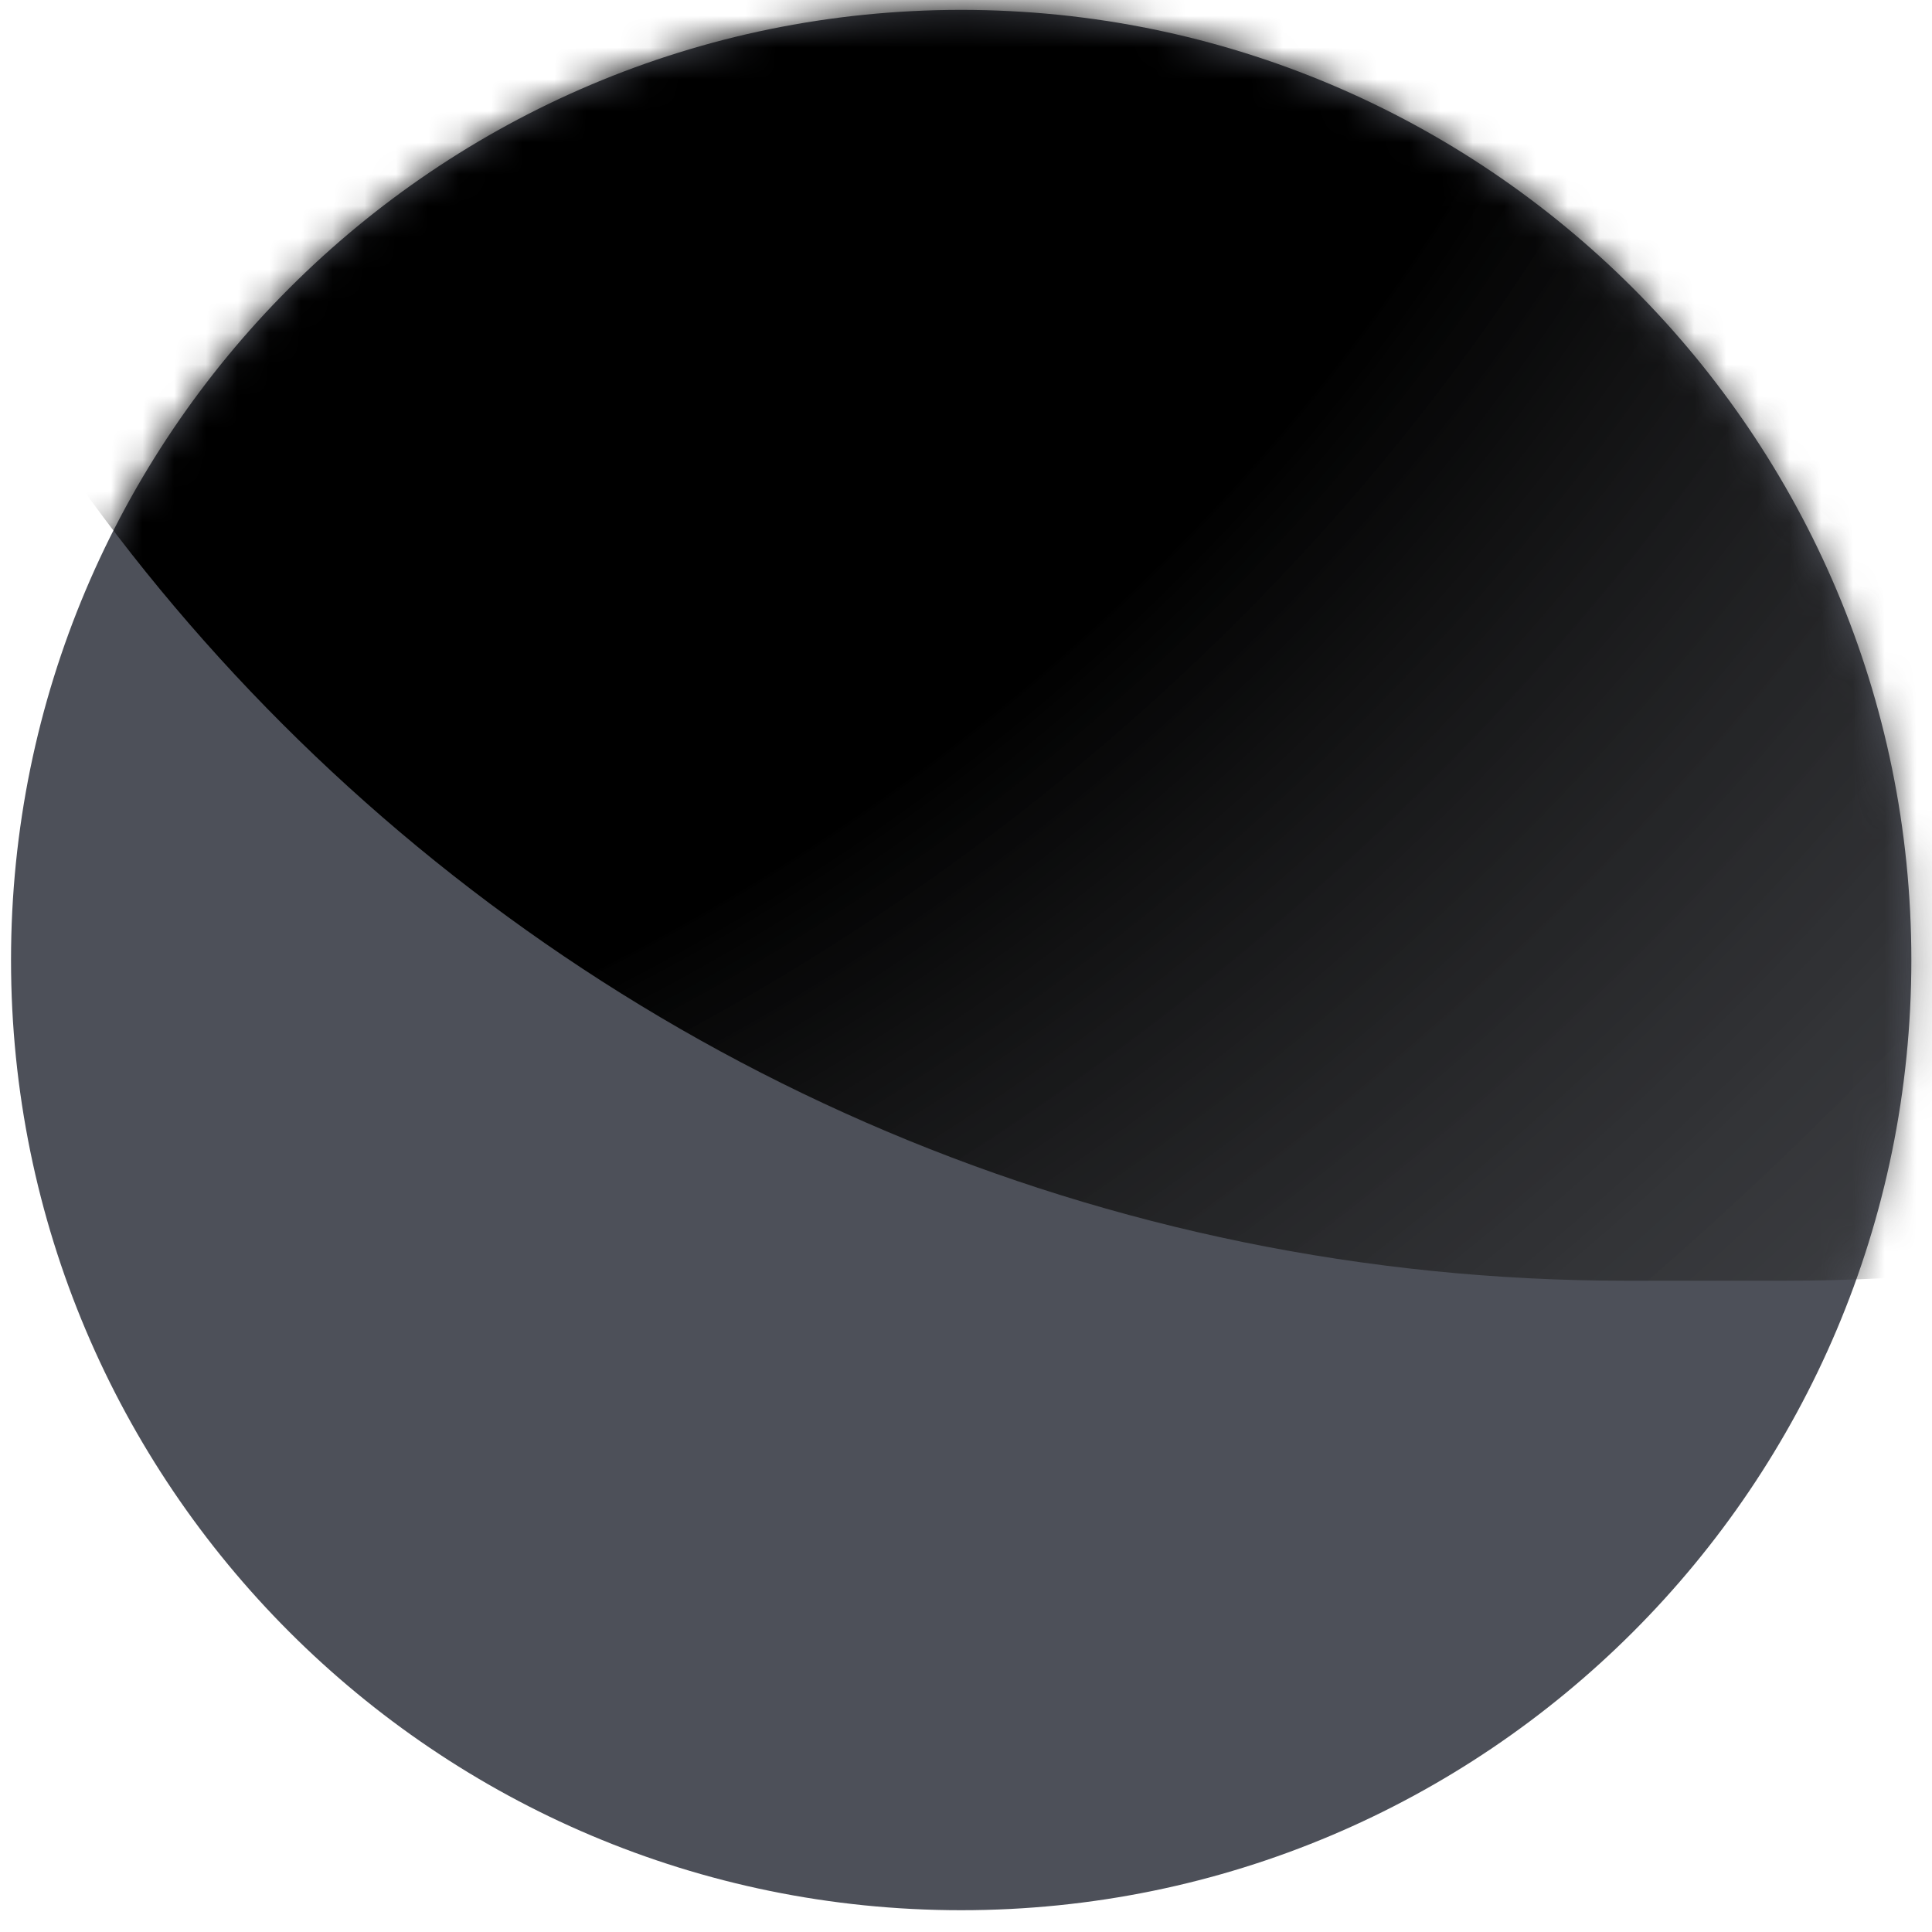
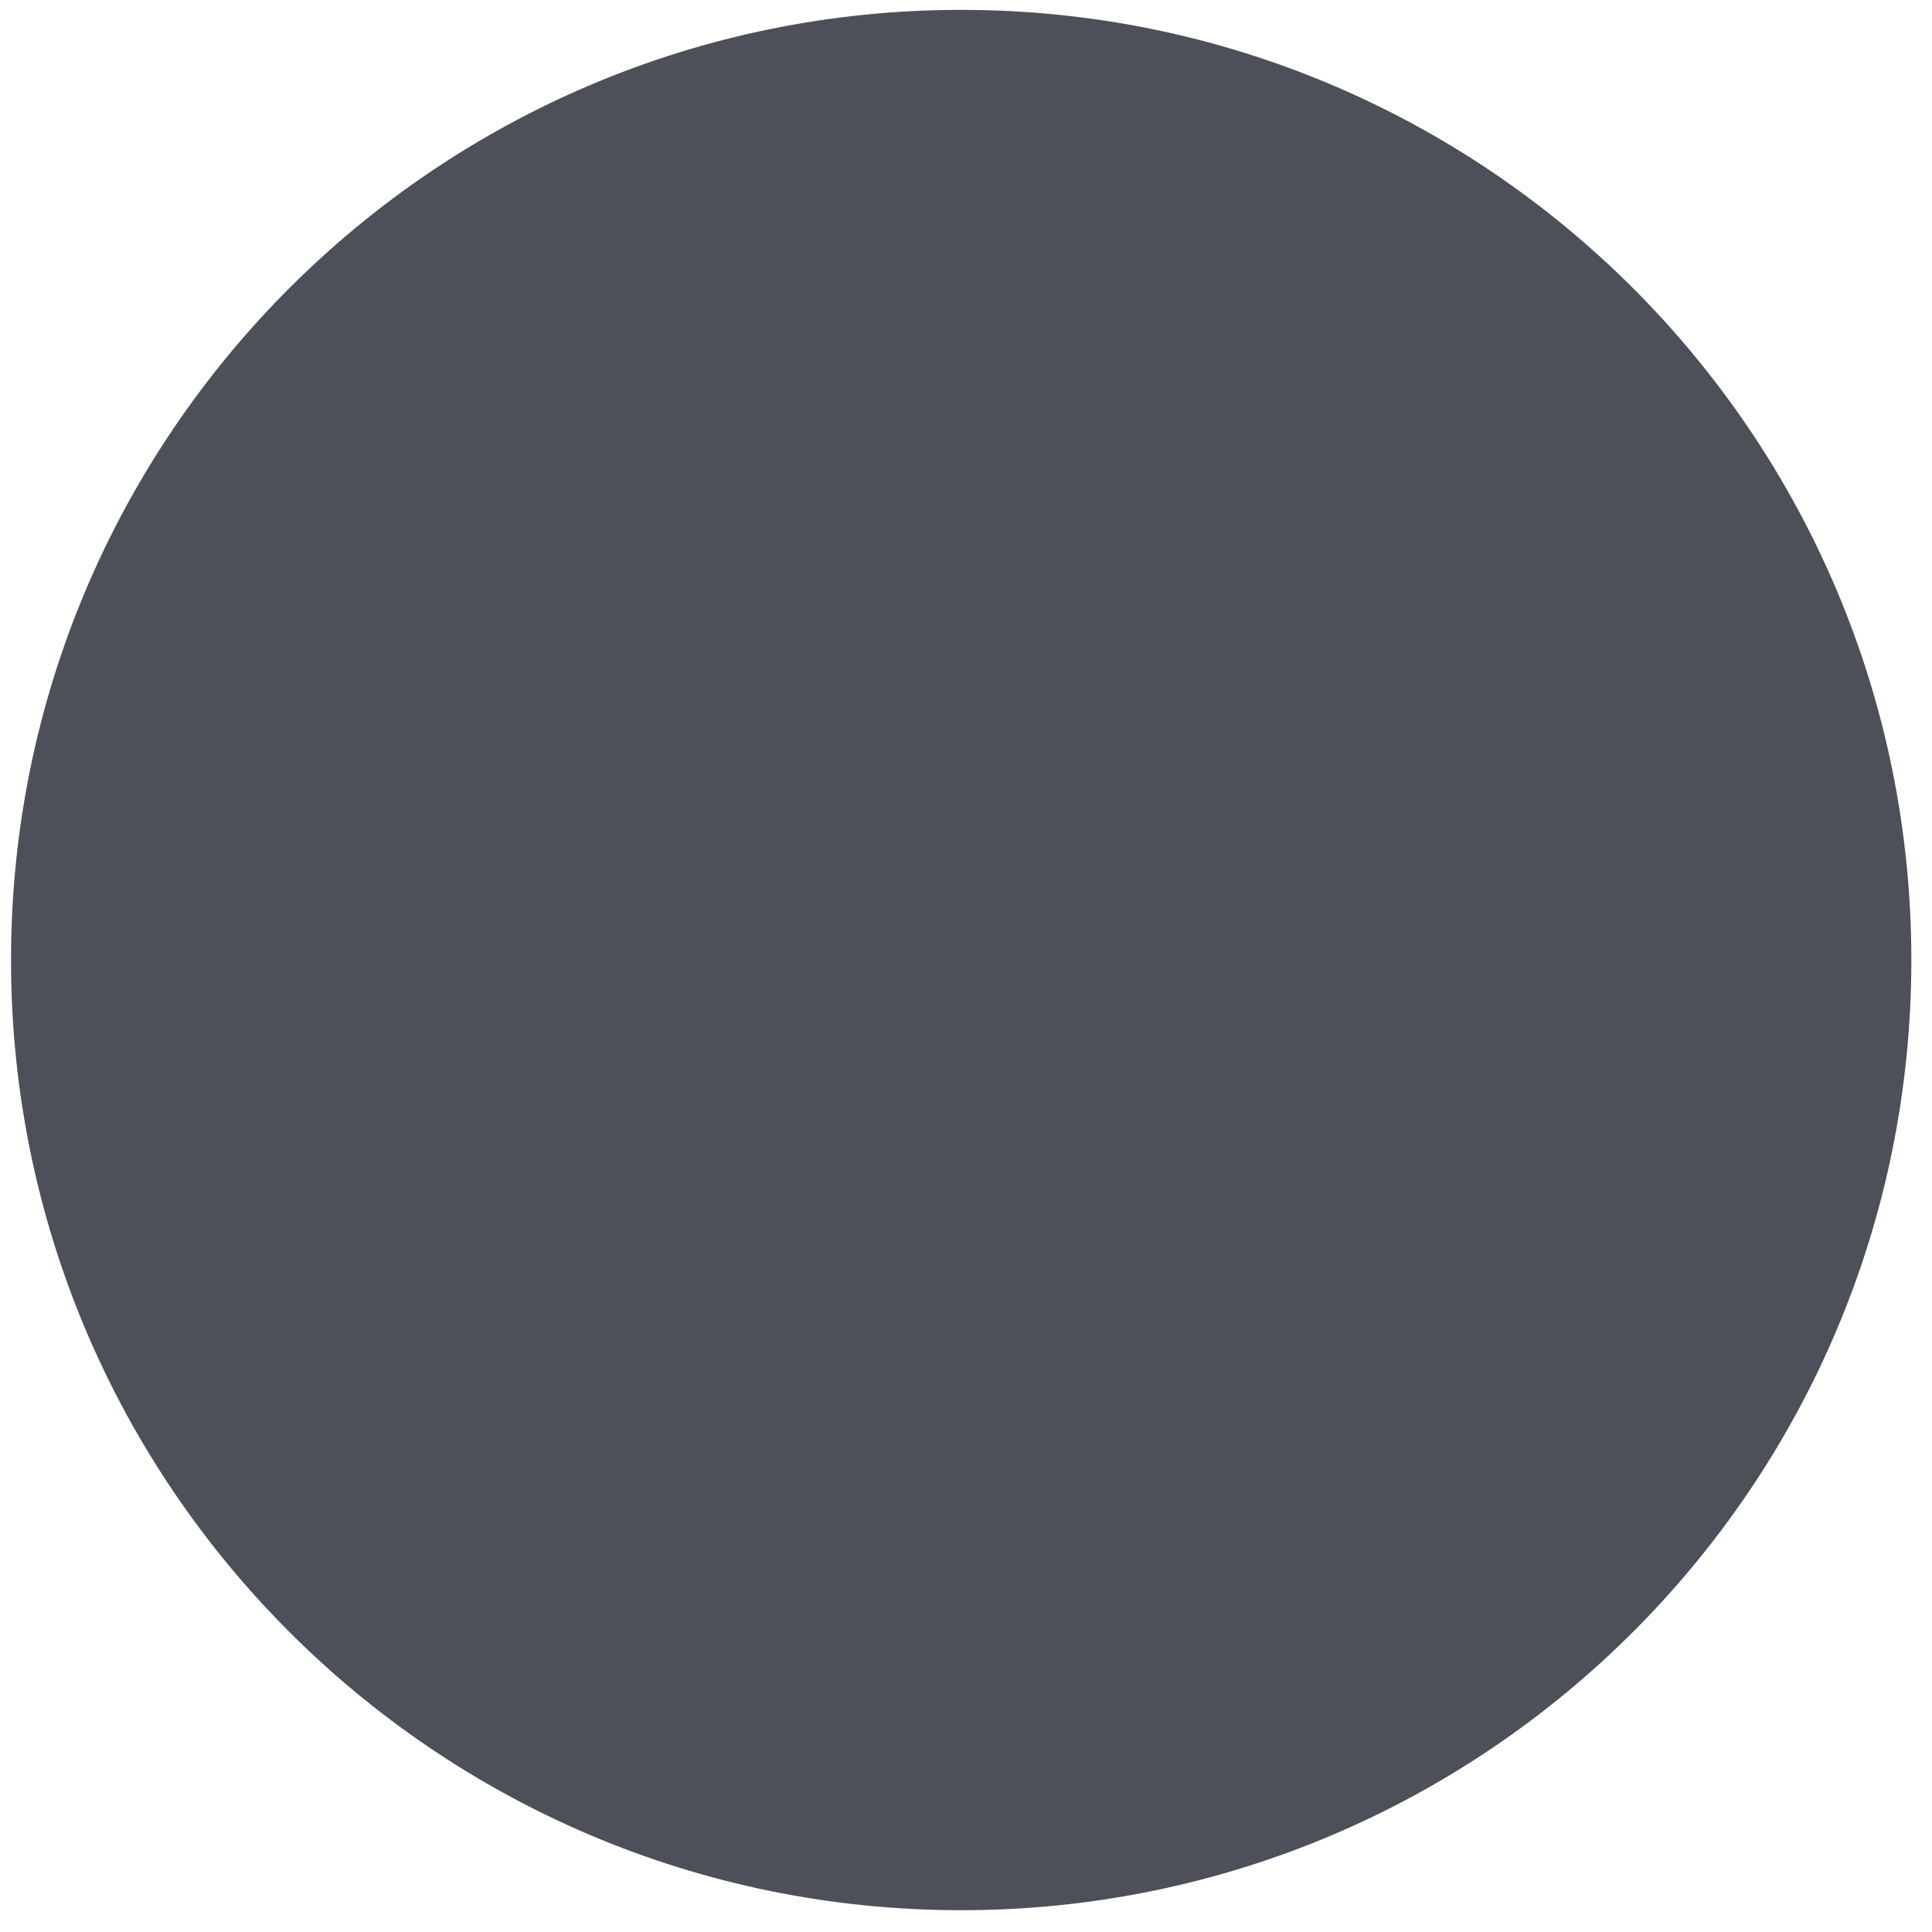
<svg xmlns="http://www.w3.org/2000/svg" width="61" height="61" viewBox="0 0 61 61" fill="none">
-   <path d="M0.348 30.312C0.348 13.743 13.779 0.312 30.348 0.312C46.916 0.312 60.348 13.743 60.348 30.312C60.348 46.88 46.916 60.312 30.348 60.312C13.779 60.312 0.348 46.88 0.348 30.312Z" fill="#4D5059" />
+   <path d="M0.348 30.312C0.348 13.743 13.779 0.312 30.348 0.312C46.916 0.312 60.348 13.743 60.348 30.312C60.348 46.88 46.916 60.312 30.348 60.312C13.779 60.312 0.348 46.88 0.348 30.312" fill="#4D5059" />
  <mask id="mask0_5742_25234" style="mask-type:alpha" maskUnits="userSpaceOnUse" x="0" y="0" width="61" height="61">
-     <path d="M0.348 30.312C0.348 13.743 13.779 0.312 30.348 0.312C46.916 0.312 60.348 13.743 60.348 30.312C60.348 46.88 46.916 60.312 30.348 60.312C13.779 60.312 0.348 46.88 0.348 30.312Z" fill="#F0F0F0" />
-   </mask>
+     </mask>
  <g mask="url(#mask0_5742_25234)">
-     <path d="M-8.652 -24.563C-8.652 -57.7 18.211 -84.563 51.348 -84.563H56.348C89.485 -84.563 116.348 -57.7 116.348 -24.563V-19.563C116.348 13.574 89.485 40.437 56.348 40.437H51.348C18.211 40.437 -8.652 13.574 -8.652 -19.563V-24.563Z" fill="url(#paint0_radial_5742_25234)" />
-   </g>
+     </g>
  <defs>
    <radialGradient id="paint0_radial_5742_25234" cx="0" cy="0" r="1" gradientUnits="userSpaceOnUse" gradientTransform="translate(7.268 -7.685) rotate(51.054) scale(110.952 154.568)">
      <stop offset="0.345" />
      <stop offset="1" stop-color="#696969" stop-opacity="0" />
    </radialGradient>
  </defs>
</svg>